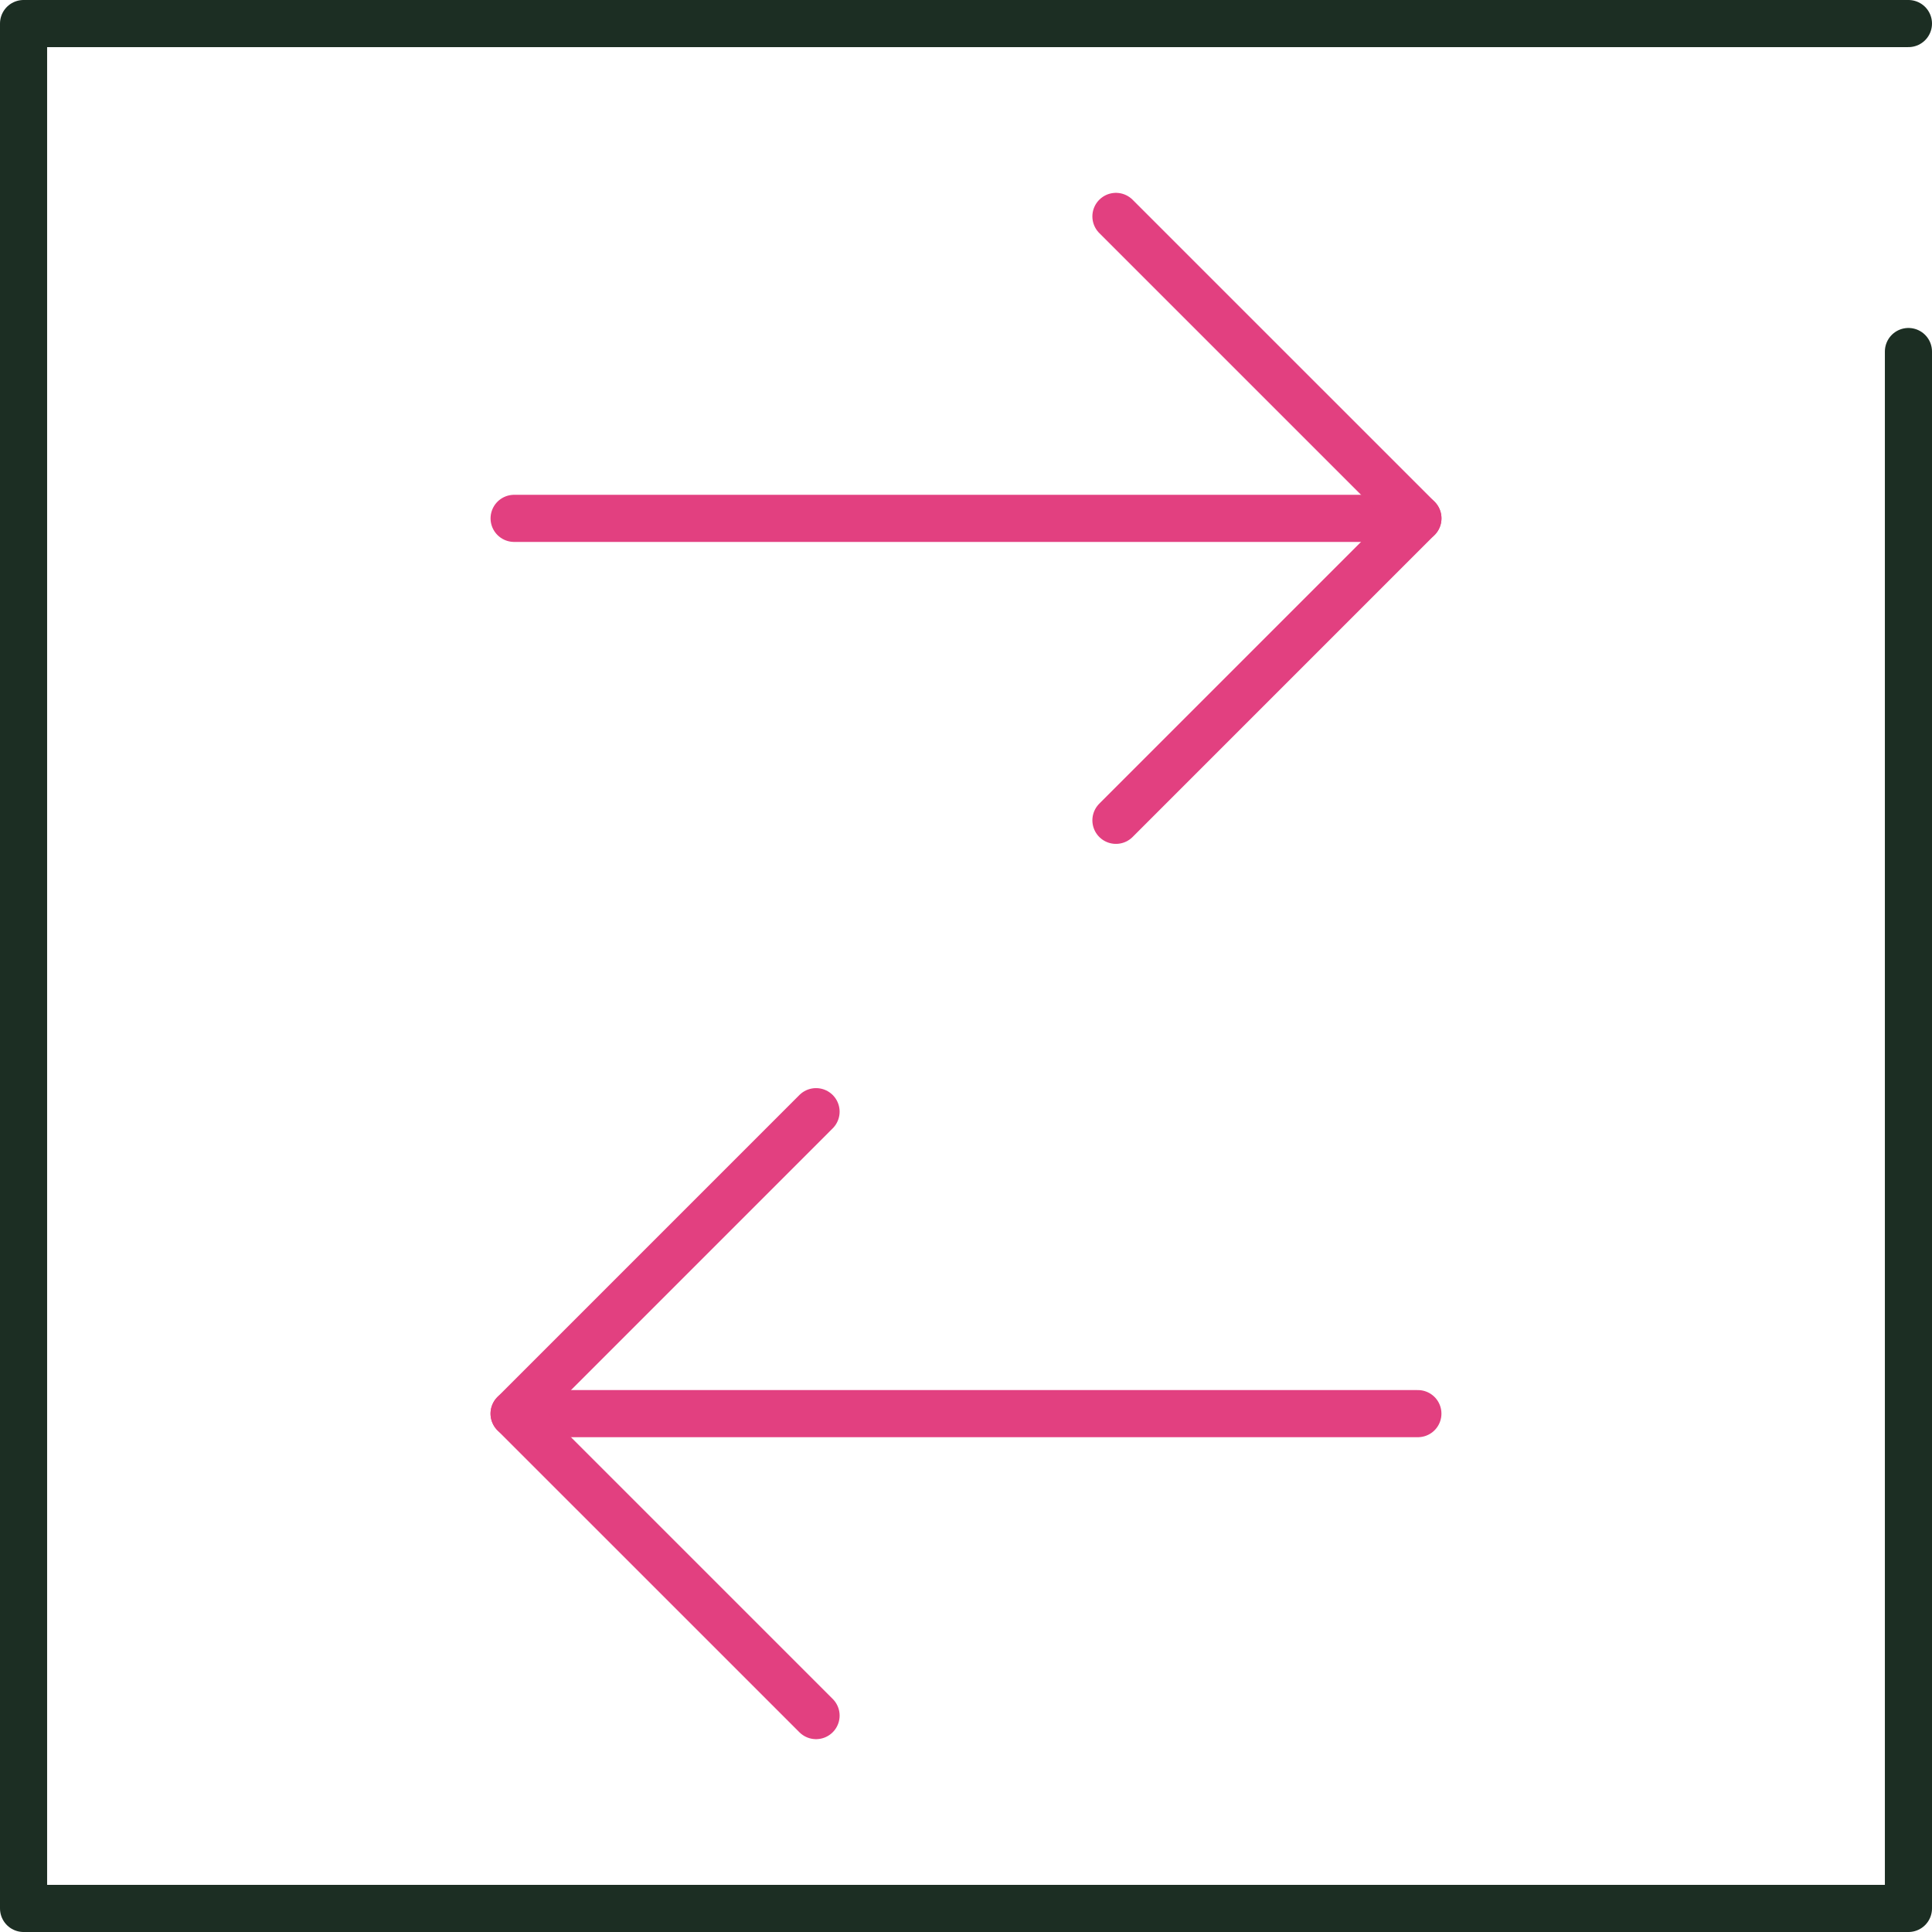
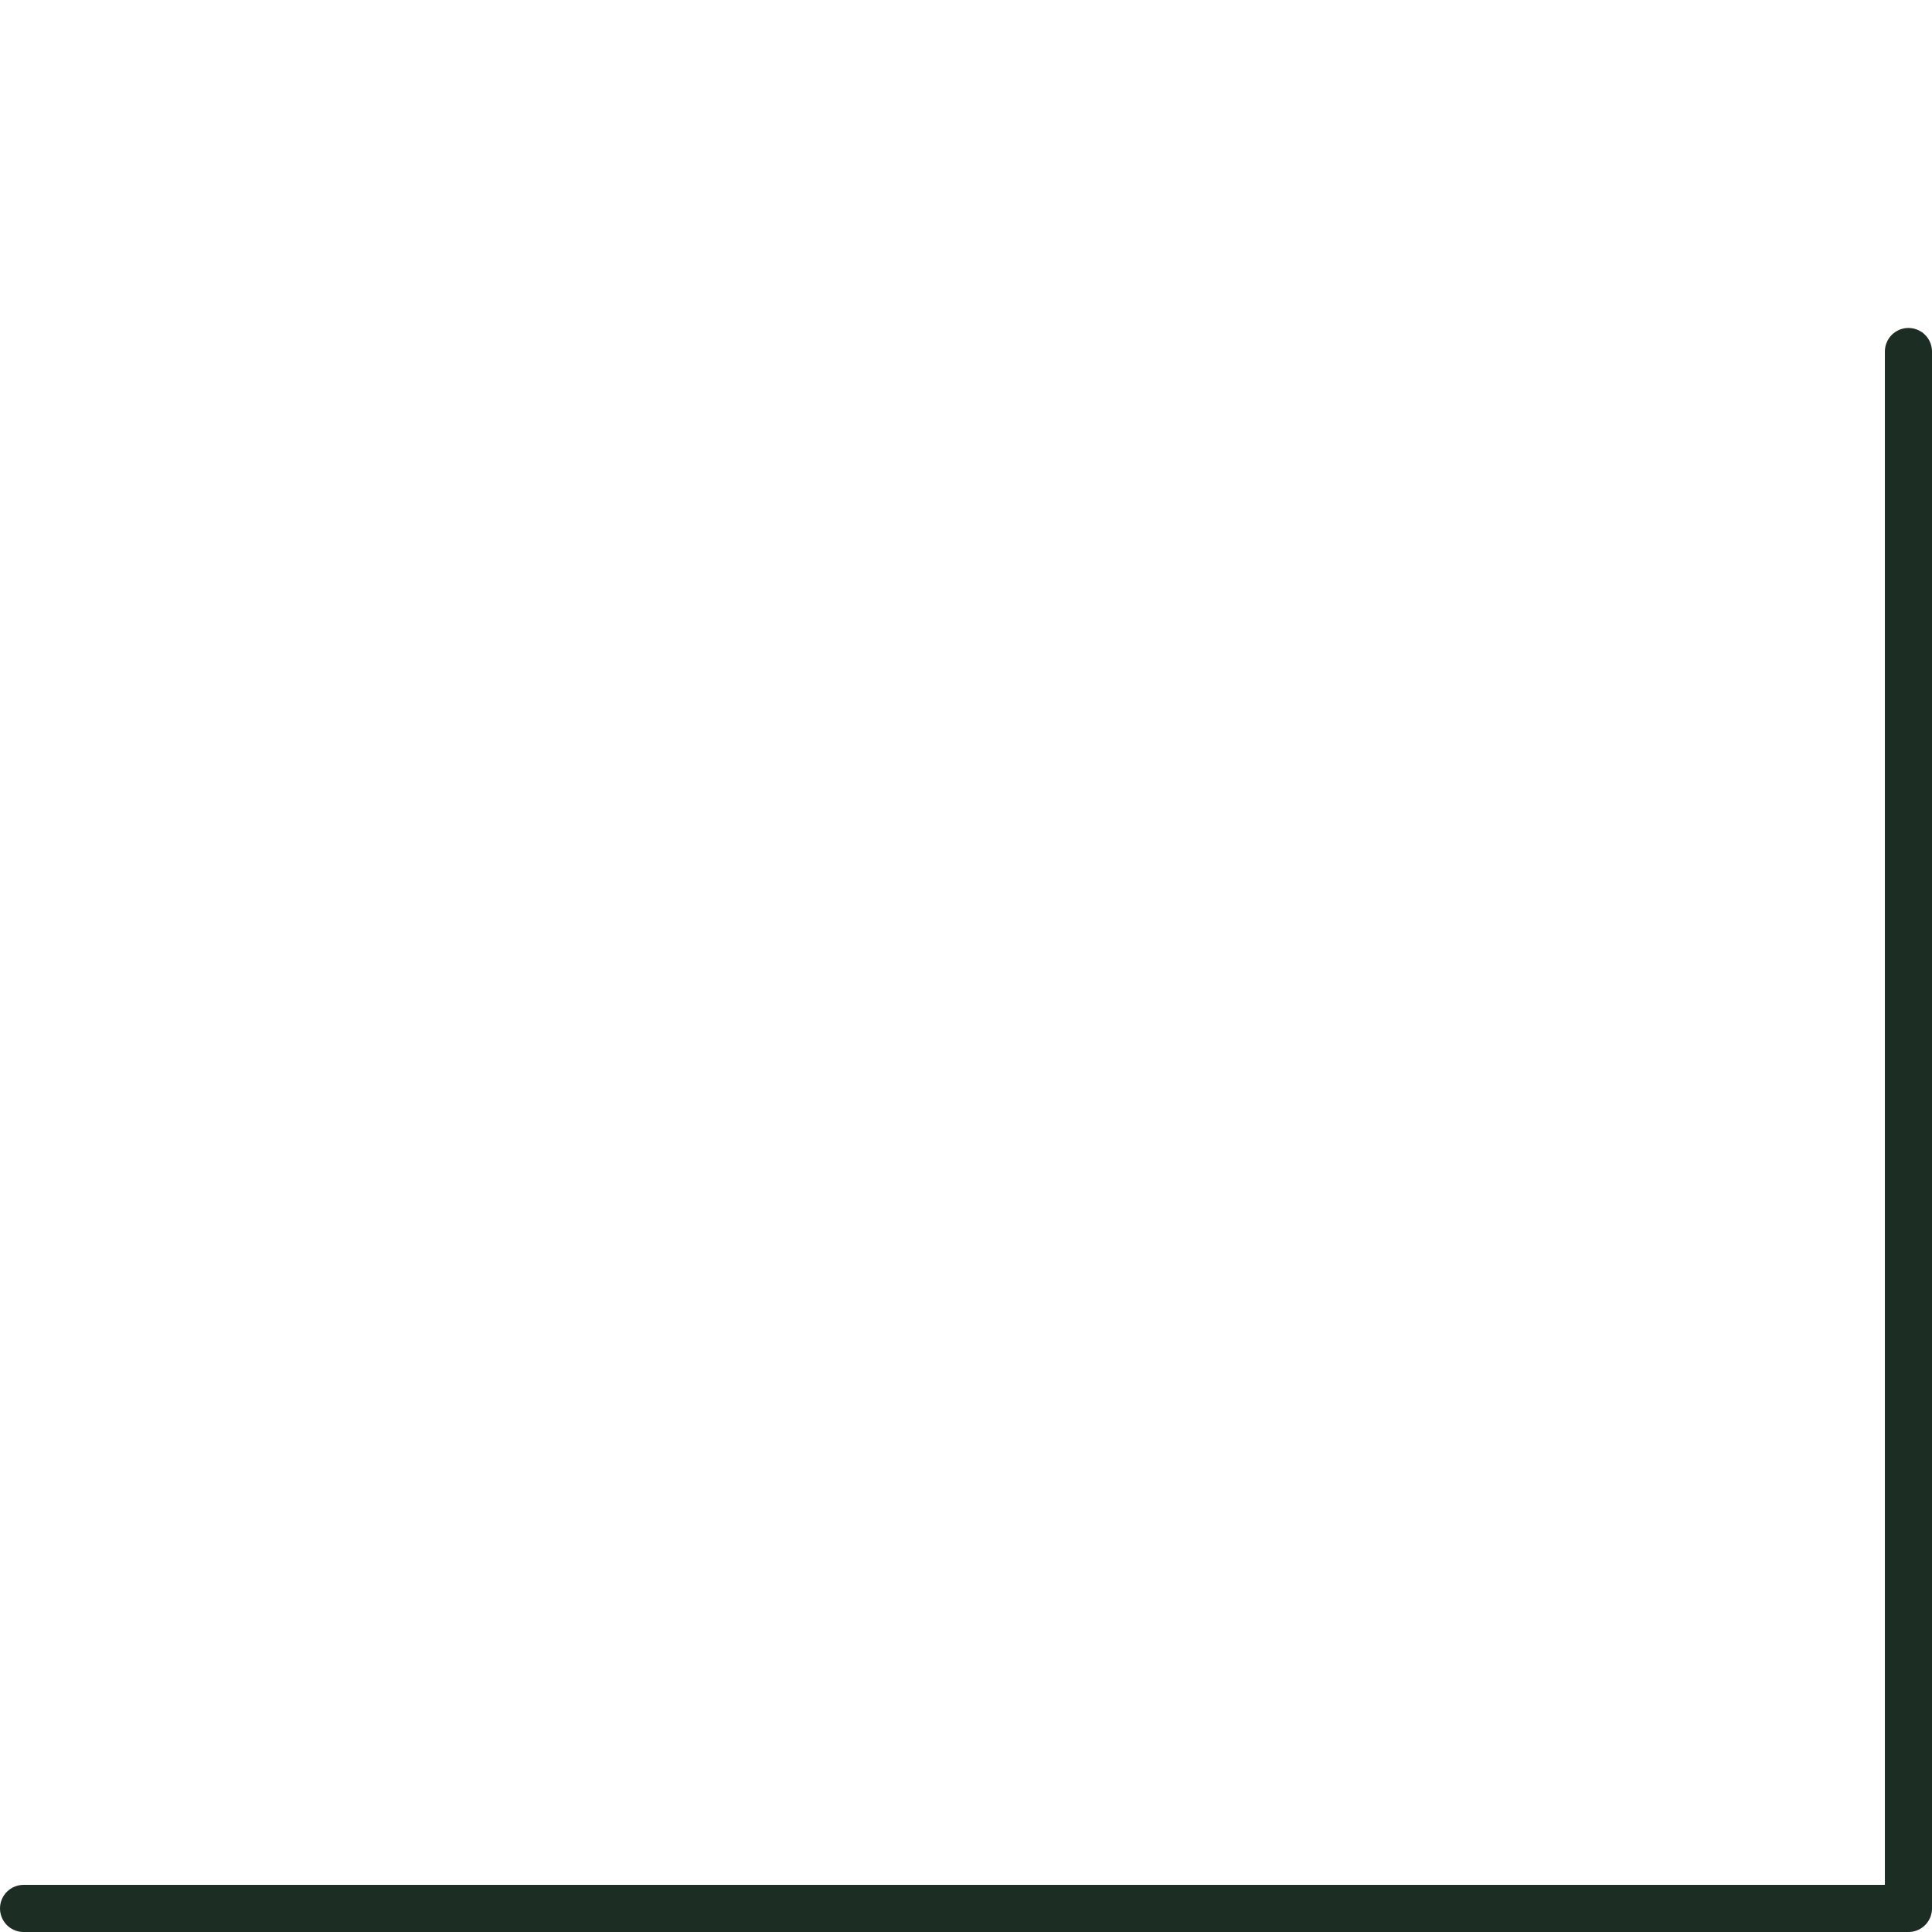
<svg xmlns="http://www.w3.org/2000/svg" id="Group_1092" data-name="Group 1092" width="82" height="82" viewBox="0 0 82 82">
  <defs>
    <clipPath id="clip-path">
      <rect id="Rectangle_880" data-name="Rectangle 880" width="82" height="82" fill="none" />
    </clipPath>
  </defs>
-   <line id="Line_340" data-name="Line 340" x1="38.359" transform="translate(21.821 22.001)" fill="none" stroke="#e24080" stroke-linecap="round" stroke-linejoin="round" stroke-width="2" />
-   <path id="Path_3796" data-name="Path 3796" d="M47.364,34.817,60.18,22,47.364,9.185" fill="none" stroke="#e24080" stroke-linecap="round" stroke-linejoin="round" stroke-width="2" />
-   <line id="Line_341" data-name="Line 341" x2="38.359" transform="translate(21.82 59.999)" fill="none" stroke="#e24080" stroke-linecap="round" stroke-linejoin="round" stroke-width="2" />
-   <path id="Path_3797" data-name="Path 3797" d="M34.636,72.815,21.82,60,34.636,47.183" fill="none" stroke="#e24080" stroke-linecap="round" stroke-linejoin="round" stroke-width="2" />
  <g id="Group_1091" data-name="Group 1091">
    <g id="Group_1090" data-name="Group 1090" clip-path="url(#clip-path)">
-       <path id="Path_3798" data-name="Path 3798" d="M81,14.92V81H1V1H81" fill="none" stroke="#1c2e23" stroke-linecap="round" stroke-linejoin="round" stroke-width="2" />
+       <path id="Path_3798" data-name="Path 3798" d="M81,14.92V81H1H81" fill="none" stroke="#1c2e23" stroke-linecap="round" stroke-linejoin="round" stroke-width="2" />
    </g>
  </g>
</svg>